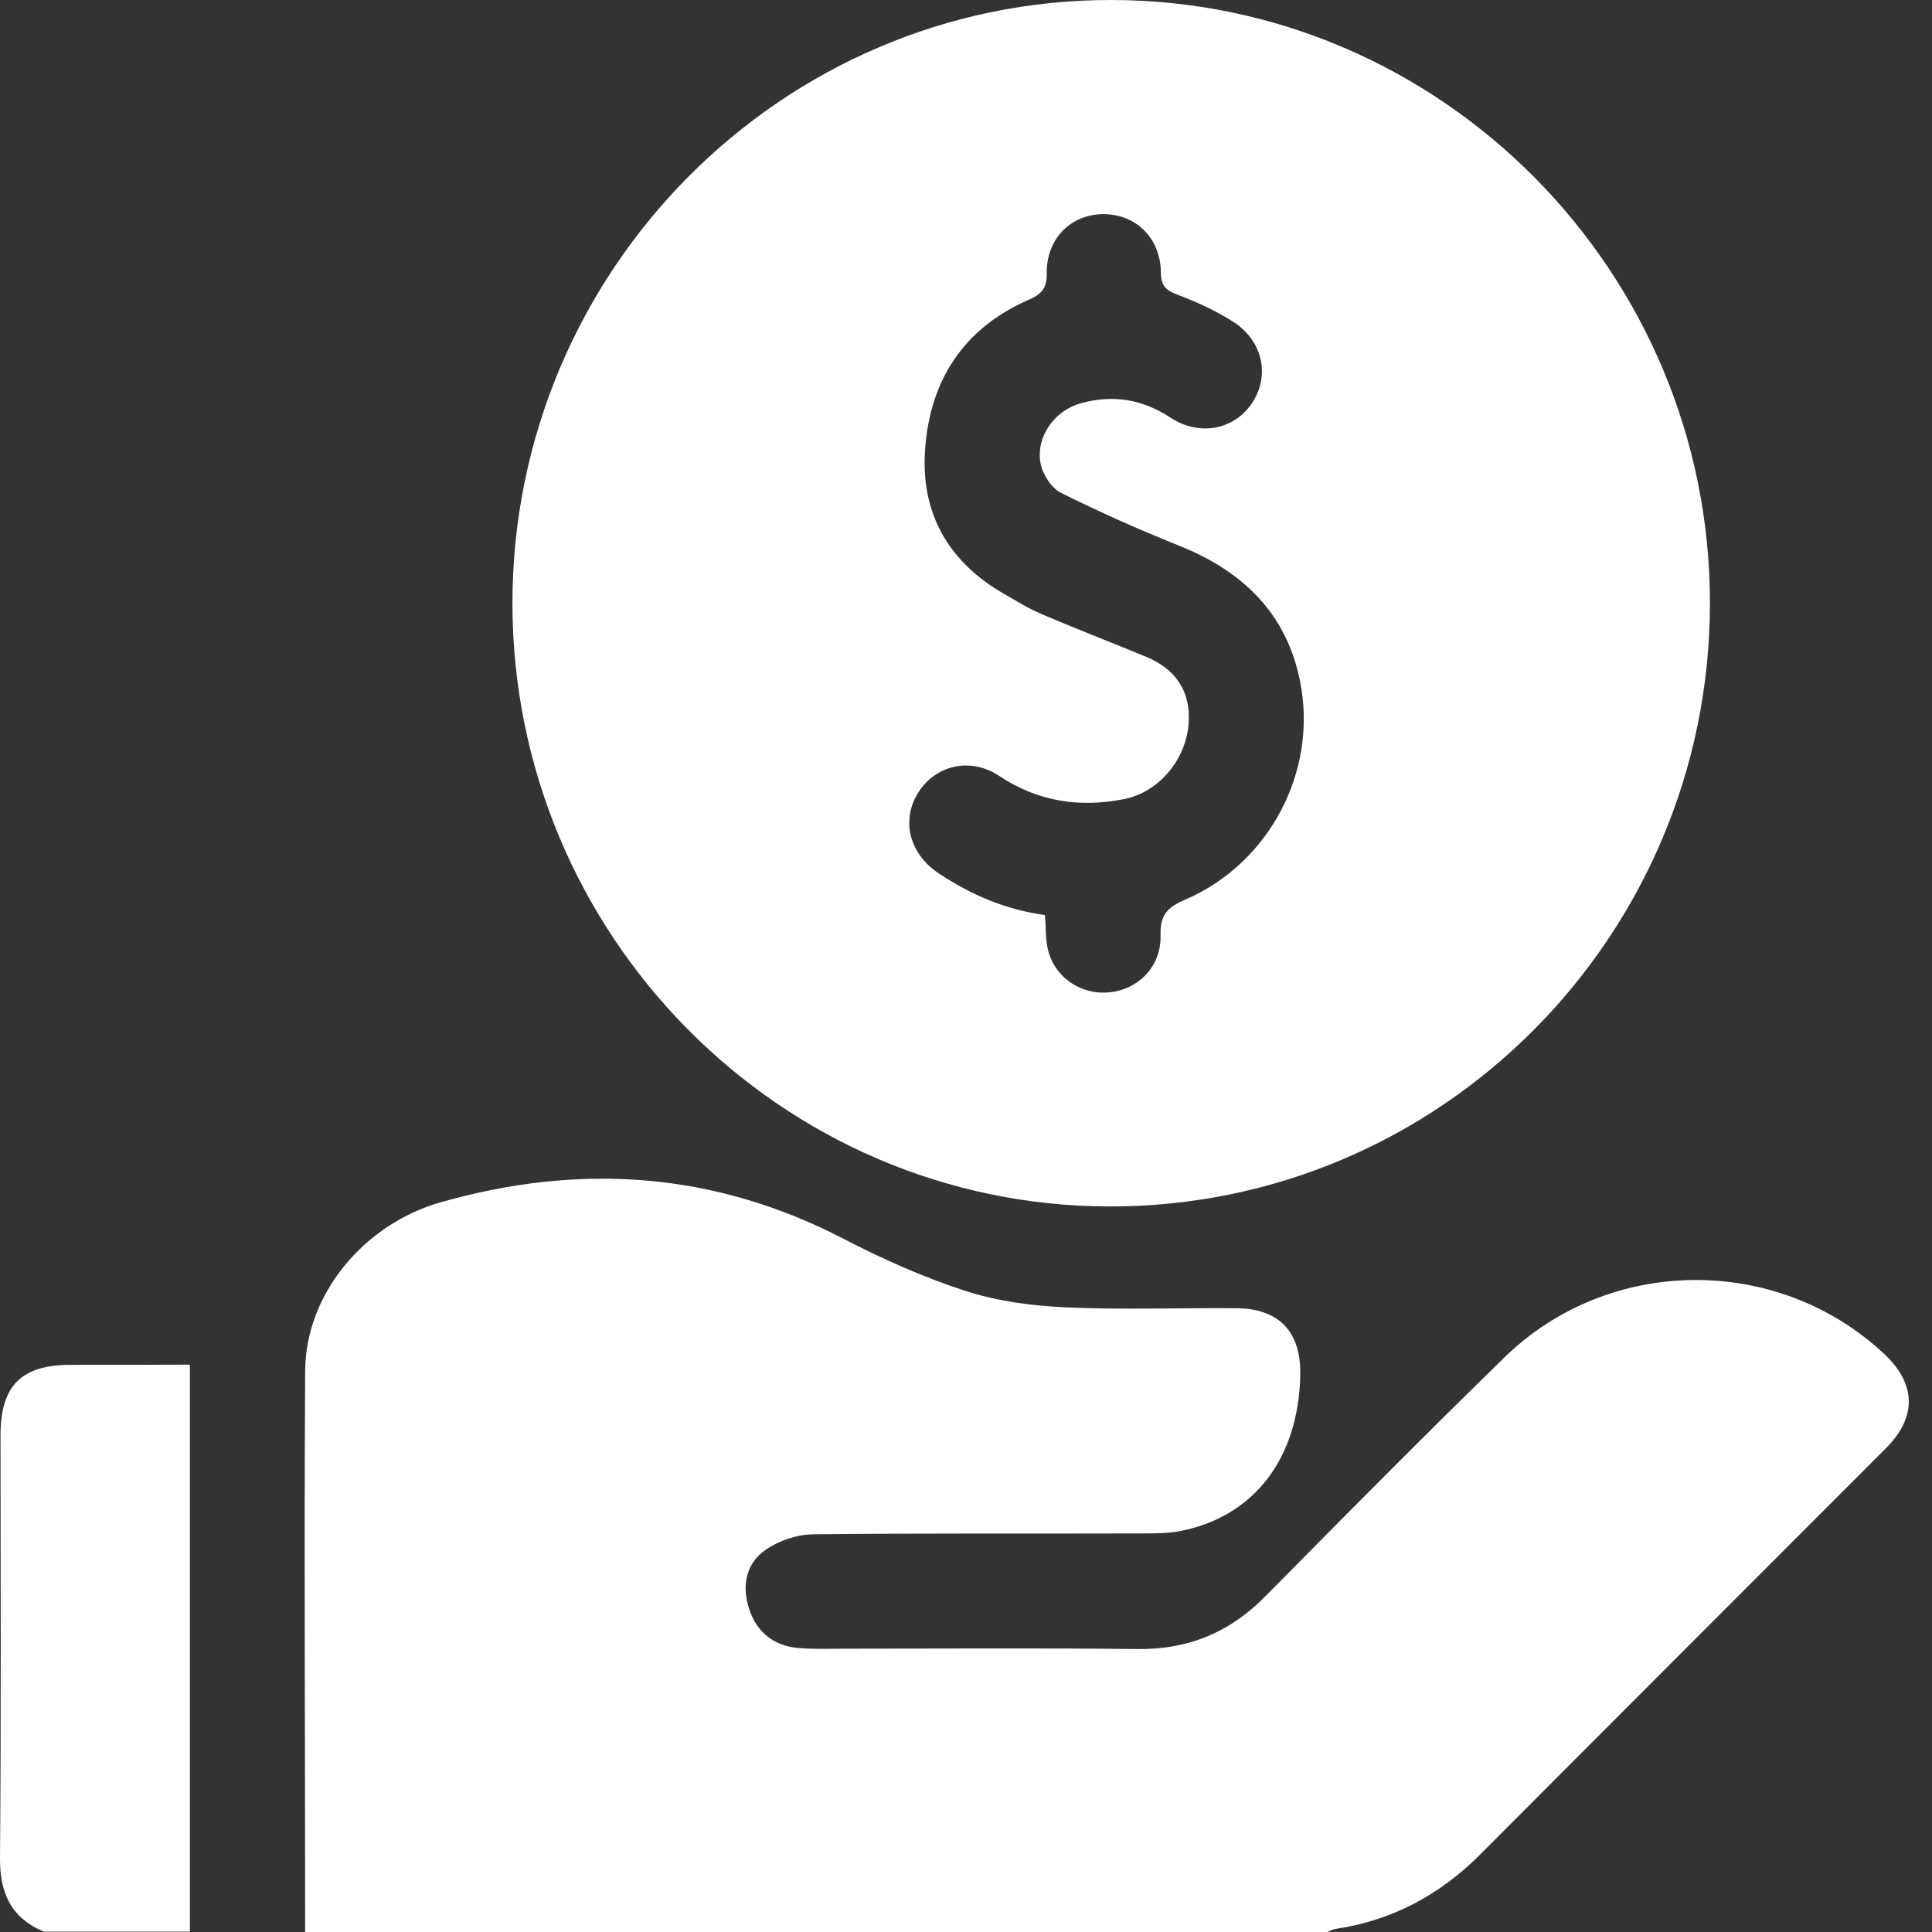
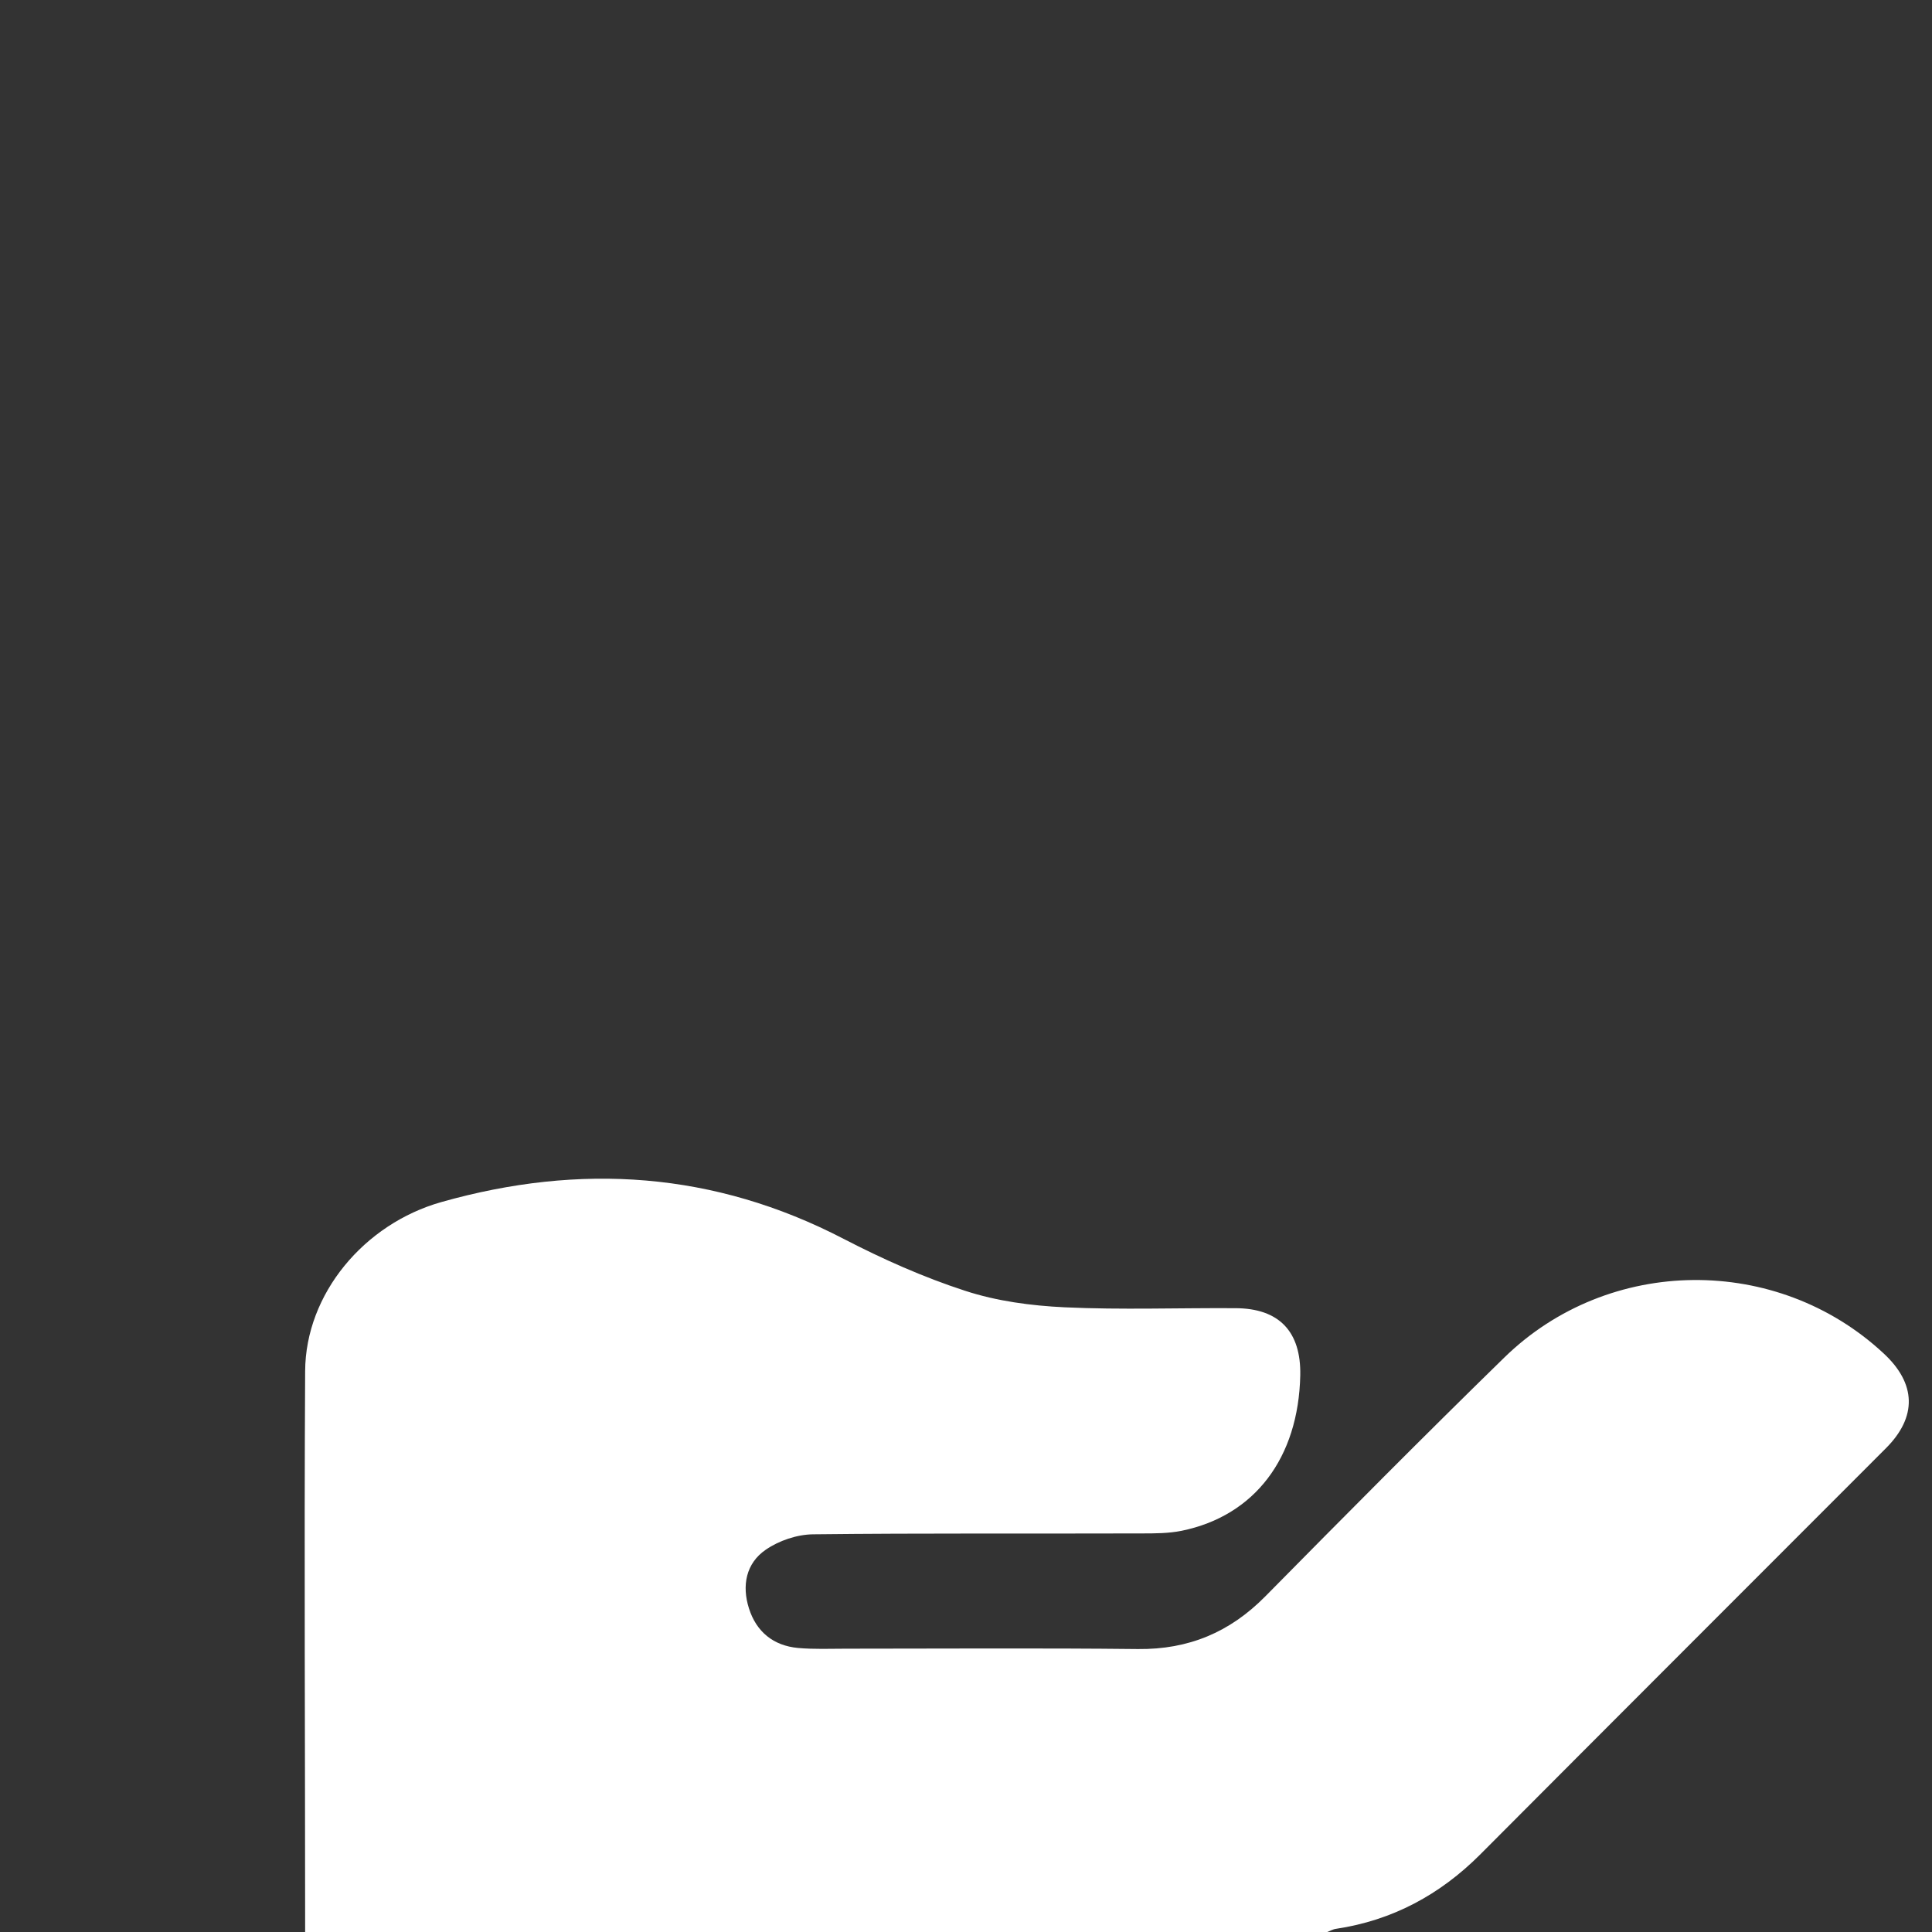
<svg xmlns="http://www.w3.org/2000/svg" width="70" height="70" viewBox="0 0 70 70" fill="none">
  <rect x="0" y="0" width="70" height="70" fill="#333333" stroke="none" />
  <path d="M68.247 49.036C64.39 45.447 58.294 45.485 54.501 49.189C51.581 52.039 48.705 54.94 45.836 57.848C44.555 59.142 43.063 59.767 41.233 59.748C37.707 59.709 34.181 59.735 30.655 59.735C30.075 59.735 29.495 59.761 28.915 59.709C28.022 59.627 27.404 59.123 27.136 58.275C26.874 57.452 27.027 56.643 27.741 56.152C28.22 55.82 28.876 55.597 29.463 55.591C33.429 55.546 37.395 55.572 41.36 55.559C41.845 55.559 42.342 55.559 42.814 55.463C45.46 54.921 47.047 52.824 47.111 49.833C47.143 48.246 46.346 47.404 44.765 47.398C42.699 47.385 40.633 47.462 38.574 47.366C37.363 47.309 36.113 47.143 34.965 46.767C33.454 46.276 31.982 45.619 30.566 44.886C25.873 42.45 21.021 42.131 15.991 43.553C13.192 44.344 11.069 46.881 11.056 49.68C11.018 56.451 11.056 63.222 11.056 70C23.4 70 35.743 70 48.087 70C48.195 69.962 48.297 69.898 48.406 69.885C50.452 69.579 52.174 68.648 53.627 67.195C58.524 62.279 63.427 57.382 68.33 52.473C69.465 51.338 69.433 50.133 68.247 49.036Z" fill="white" />
-   <path d="M2.538 49.451C0.765 49.457 0.019 50.216 0.019 52.001C0.019 57.095 0.045 62.196 0 67.29C-0.012 68.578 0.389 69.484 1.588 69.987C3.354 69.987 5.114 69.987 6.88 69.987C6.88 63.165 6.88 56.343 6.88 49.444C5.356 49.451 3.947 49.451 2.538 49.451Z" fill="white" />
-   <path d="M40.174 43.712C52.167 43.744 61.941 33.945 61.954 21.869C61.967 9.844 52.224 0.013 40.27 1.24064e-05C28.322 -0.013 18.573 9.806 18.567 21.85C18.567 33.868 28.258 43.681 40.174 43.712ZM33.282 28.698C33.913 27.716 35.163 27.422 36.209 28.117C37.611 29.048 39.122 29.271 40.729 28.953C42.023 28.691 42.992 27.486 43.069 26.173C43.133 25.057 42.623 24.254 41.52 23.794C40.257 23.272 38.982 22.781 37.726 22.245C37.261 22.048 36.827 21.773 36.381 21.518C34.353 20.358 33.352 18.585 33.518 16.277C33.696 13.778 34.914 11.891 37.267 10.864C37.732 10.66 37.93 10.456 37.924 9.921C37.904 8.658 38.784 7.772 39.964 7.759C41.15 7.753 42.049 8.614 42.062 9.883C42.068 10.386 42.266 10.527 42.686 10.686C43.375 10.947 44.057 11.26 44.676 11.655C45.76 12.344 46.027 13.625 45.358 14.613C44.708 15.576 43.451 15.818 42.406 15.13C41.386 14.46 40.315 14.288 39.154 14.613C38.211 14.875 37.528 15.818 37.7 16.781C37.771 17.176 38.089 17.68 38.434 17.852C39.836 18.554 41.277 19.191 42.737 19.778C45.026 20.696 46.614 22.22 47.105 24.687C47.755 27.939 45.995 31.286 42.935 32.599C42.291 32.874 42.03 33.154 42.049 33.881C42.081 35.01 41.258 35.845 40.2 35.953C39.154 36.062 38.191 35.398 37.962 34.378C37.879 34.002 37.898 33.6 37.86 33.154C36.419 32.957 35.176 32.415 34.022 31.649C32.944 30.942 32.632 29.711 33.282 28.698Z" fill="white" />
</svg>